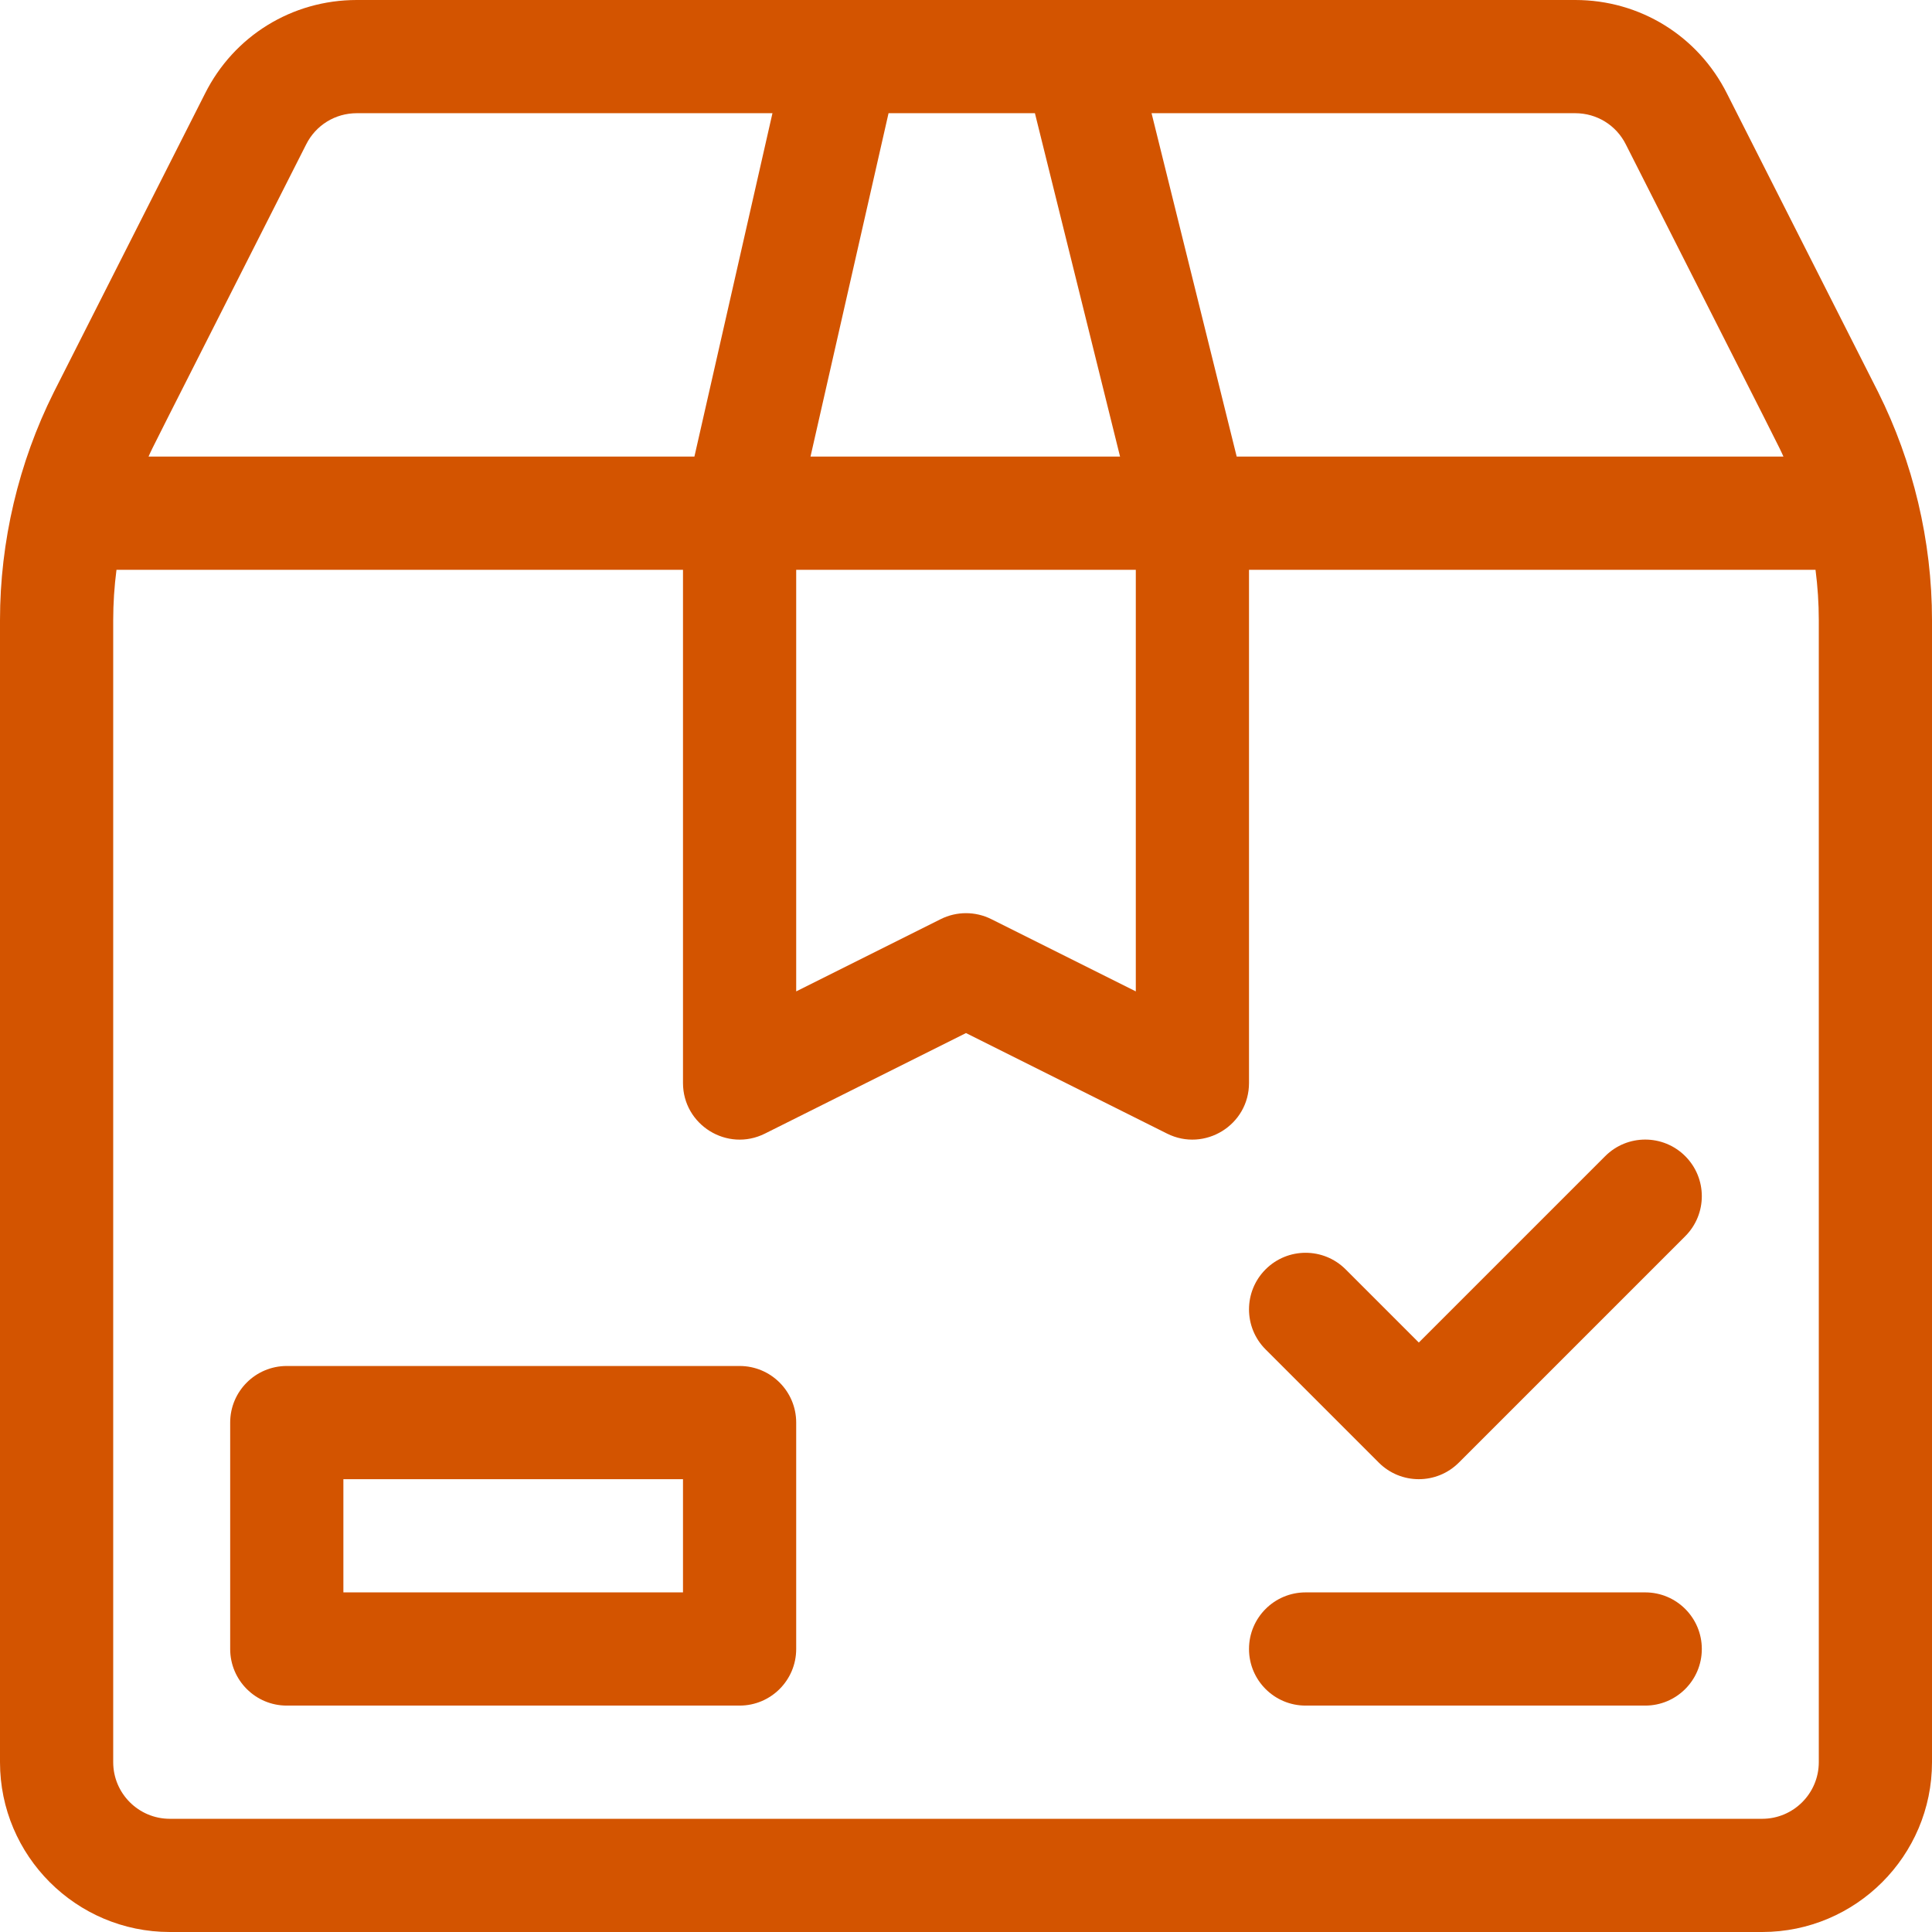
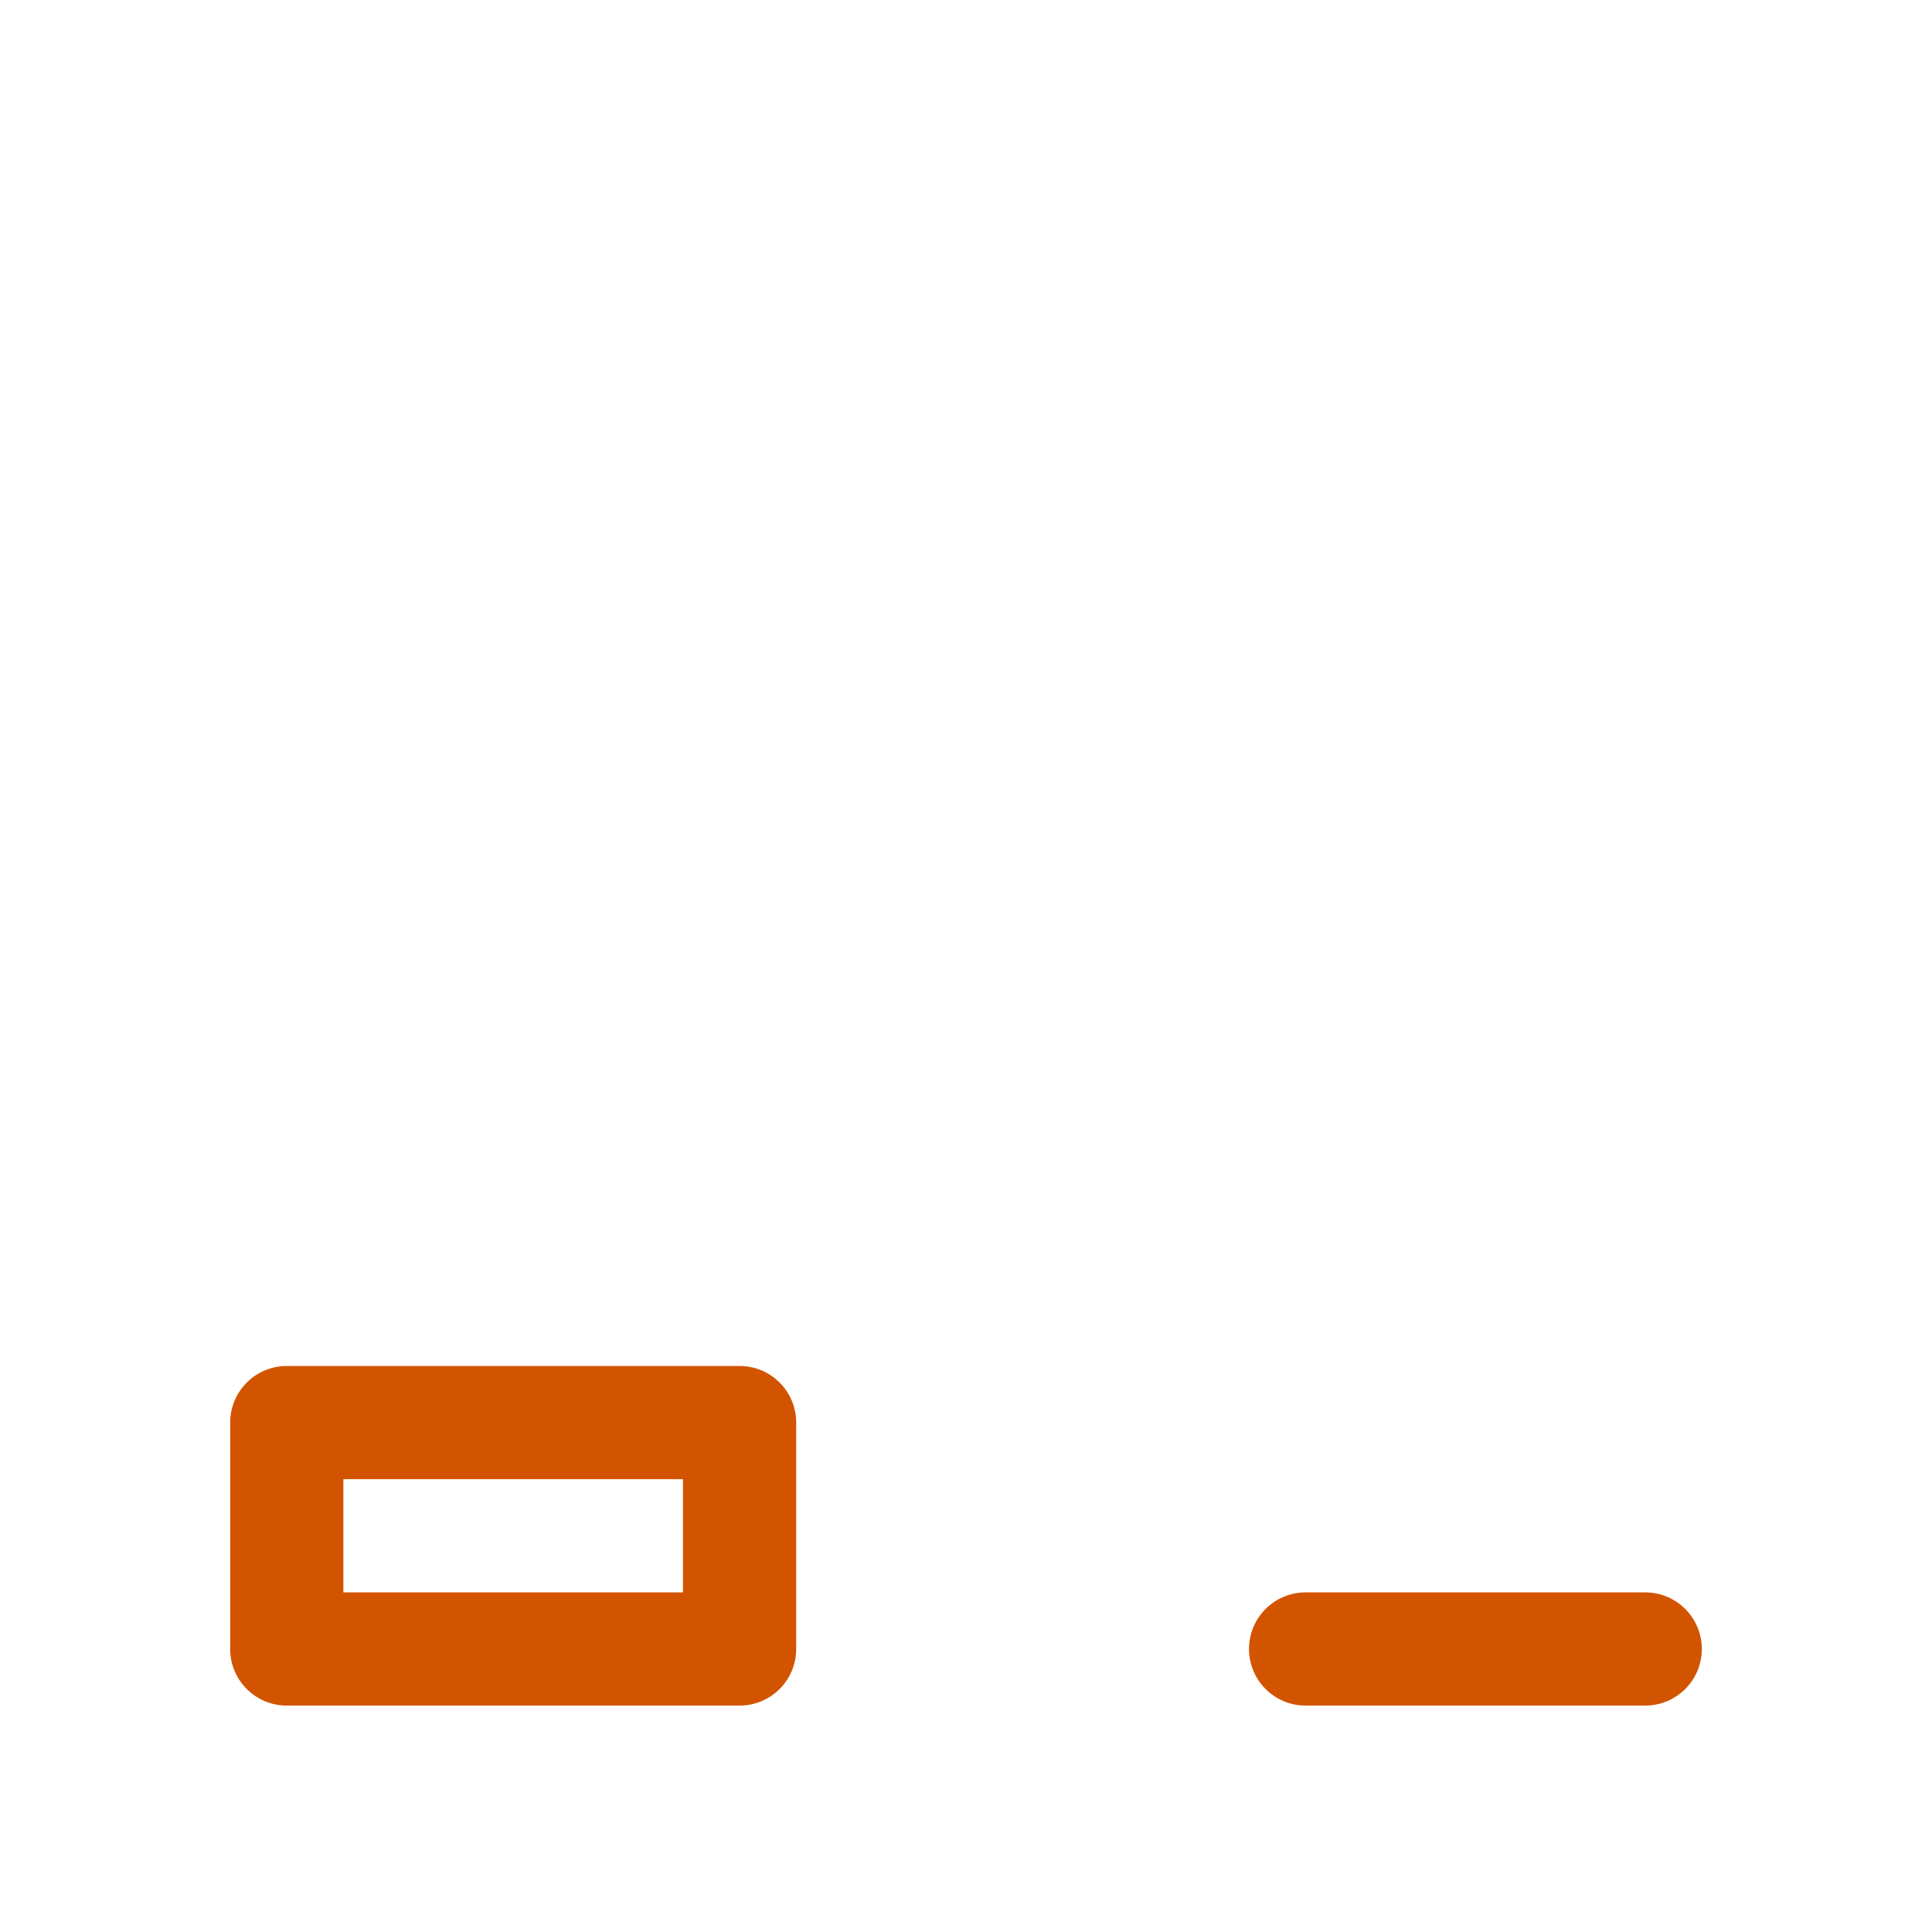
<svg xmlns="http://www.w3.org/2000/svg" version="1.1" id="Layer_1" x="0px" y="0px" viewBox="0 0 512 512" style="enable-background:new 0 0 512 512;" xml:space="preserve" width="300" height="300">
  <g width="100%" height="100%" transform="matrix(1,0,0,1,0,0)">
    <g>
      <g>
        <path d="M196,362H76c-8.284,0-15,6.716-15,15v60c0,8.284,6.716,15,15,15h120c8.284,0,15-6.716,15-15v-60&#10;&#09;&#09;&#09;C211,368.716,204.284,362,196,362z M181,422H91v-30h90V422z" fill="#d35400" fill-opacity="1" data-original-color="#000000ff" stroke="none" stroke-opacity="1" />
      </g>
    </g>
    <g>
      <g>
        <path d="M436,422h-90c-8.284,0-15,6.716-15,15s6.716,15,15,15h90c8.284,0,15-6.716,15-15S444.284,422,436,422z" fill="#d35400" fill-opacity="1" data-original-color="#000000ff" stroke="none" stroke-opacity="1" />
      </g>
    </g>
    <g>
      <g>
-         <path d="M446.606,306.394c-5.857-5.859-15.355-5.859-21.212-0.001L376,355.787l-19.394-19.393c-5.857-5.858-15.355-5.858-21.213,0&#10;&#09;&#09;&#09;c-5.858,5.858-5.858,15.355,0,21.213l30,30c5.857,5.858,15.356,5.858,21.213,0l60-60&#10;&#09;&#09;&#09;C452.464,321.749,452.464,312.252,446.606,306.394z" fill="#d35400" fill-opacity="1" data-original-color="#000000ff" stroke="none" stroke-opacity="1" />
-       </g>
+         </g>
    </g>
    <g>
      <g>
-         <path d="M497.714,103.886l-40.022-79.042C450.014,9.518,434.602,0,417.458,0C405.927,0,111.964,0,94.542,0&#10;&#09;&#09;&#09;C77.388,0,61.965,9.532,54.327,24.808l-40.074,79.146C4.905,122.649,0,143.555,0,164.329V467c0,24.813,20.187,45,45,45h422&#10;&#09;&#09;&#09;c24.813,0,45-20.187,45-45V164.329C512,143.325,506.991,122.444,497.714,103.886z M417.458,30c5.718,0,10.859,3.177,13.417,8.292&#10;&#09;&#09;&#09;c0.011,0.023,0.022,0.045,0.034,0.068c43.222,85.363,40.318,79.537,41.722,82.64H327.736l-22.562-91H417.458z M235.474,30h38.791&#10;&#09;&#09;&#09;l22.562,91h-82.035L235.474,30z M211,151h90v111.729l-38.292-19.146c-4.223-2.111-9.193-2.111-13.416,0L211,262.729V151z&#10;&#09;&#09;&#09; M81.125,38.292C83.683,33.177,88.824,30,94.542,30h110.166l-20.682,91H39.365C40.791,117.852,37.954,123.555,81.125,38.292z&#10;&#09;&#09;&#09; M482,467c0,8.271-6.729,15-15,15H45c-8.271,0-15-6.729-15-15V164.329c0-4.454,0.3-8.909,0.869-13.329H181v136&#10;&#09;&#09;&#09;c0,11.123,11.736,18.402,21.708,13.417L256,273.771l53.292,26.646C319.209,305.375,331,298.193,331,287V151h150.131&#10;&#09;&#09;&#09;c0.57,4.421,0.869,8.875,0.869,13.329V467z" fill="#d35400" fill-opacity="1" data-original-color="#000000ff" stroke="none" stroke-opacity="1" />
-       </g>
+         </g>
    </g>
    <g>
</g>
    <g>
</g>
    <g>
</g>
    <g>
</g>
    <g>
</g>
    <g>
</g>
    <g>
</g>
    <g>
</g>
    <g>
</g>
    <g>
</g>
    <g>
</g>
    <g>
</g>
    <g>
</g>
    <g>
</g>
    <g>
</g>
  </g>
</svg>